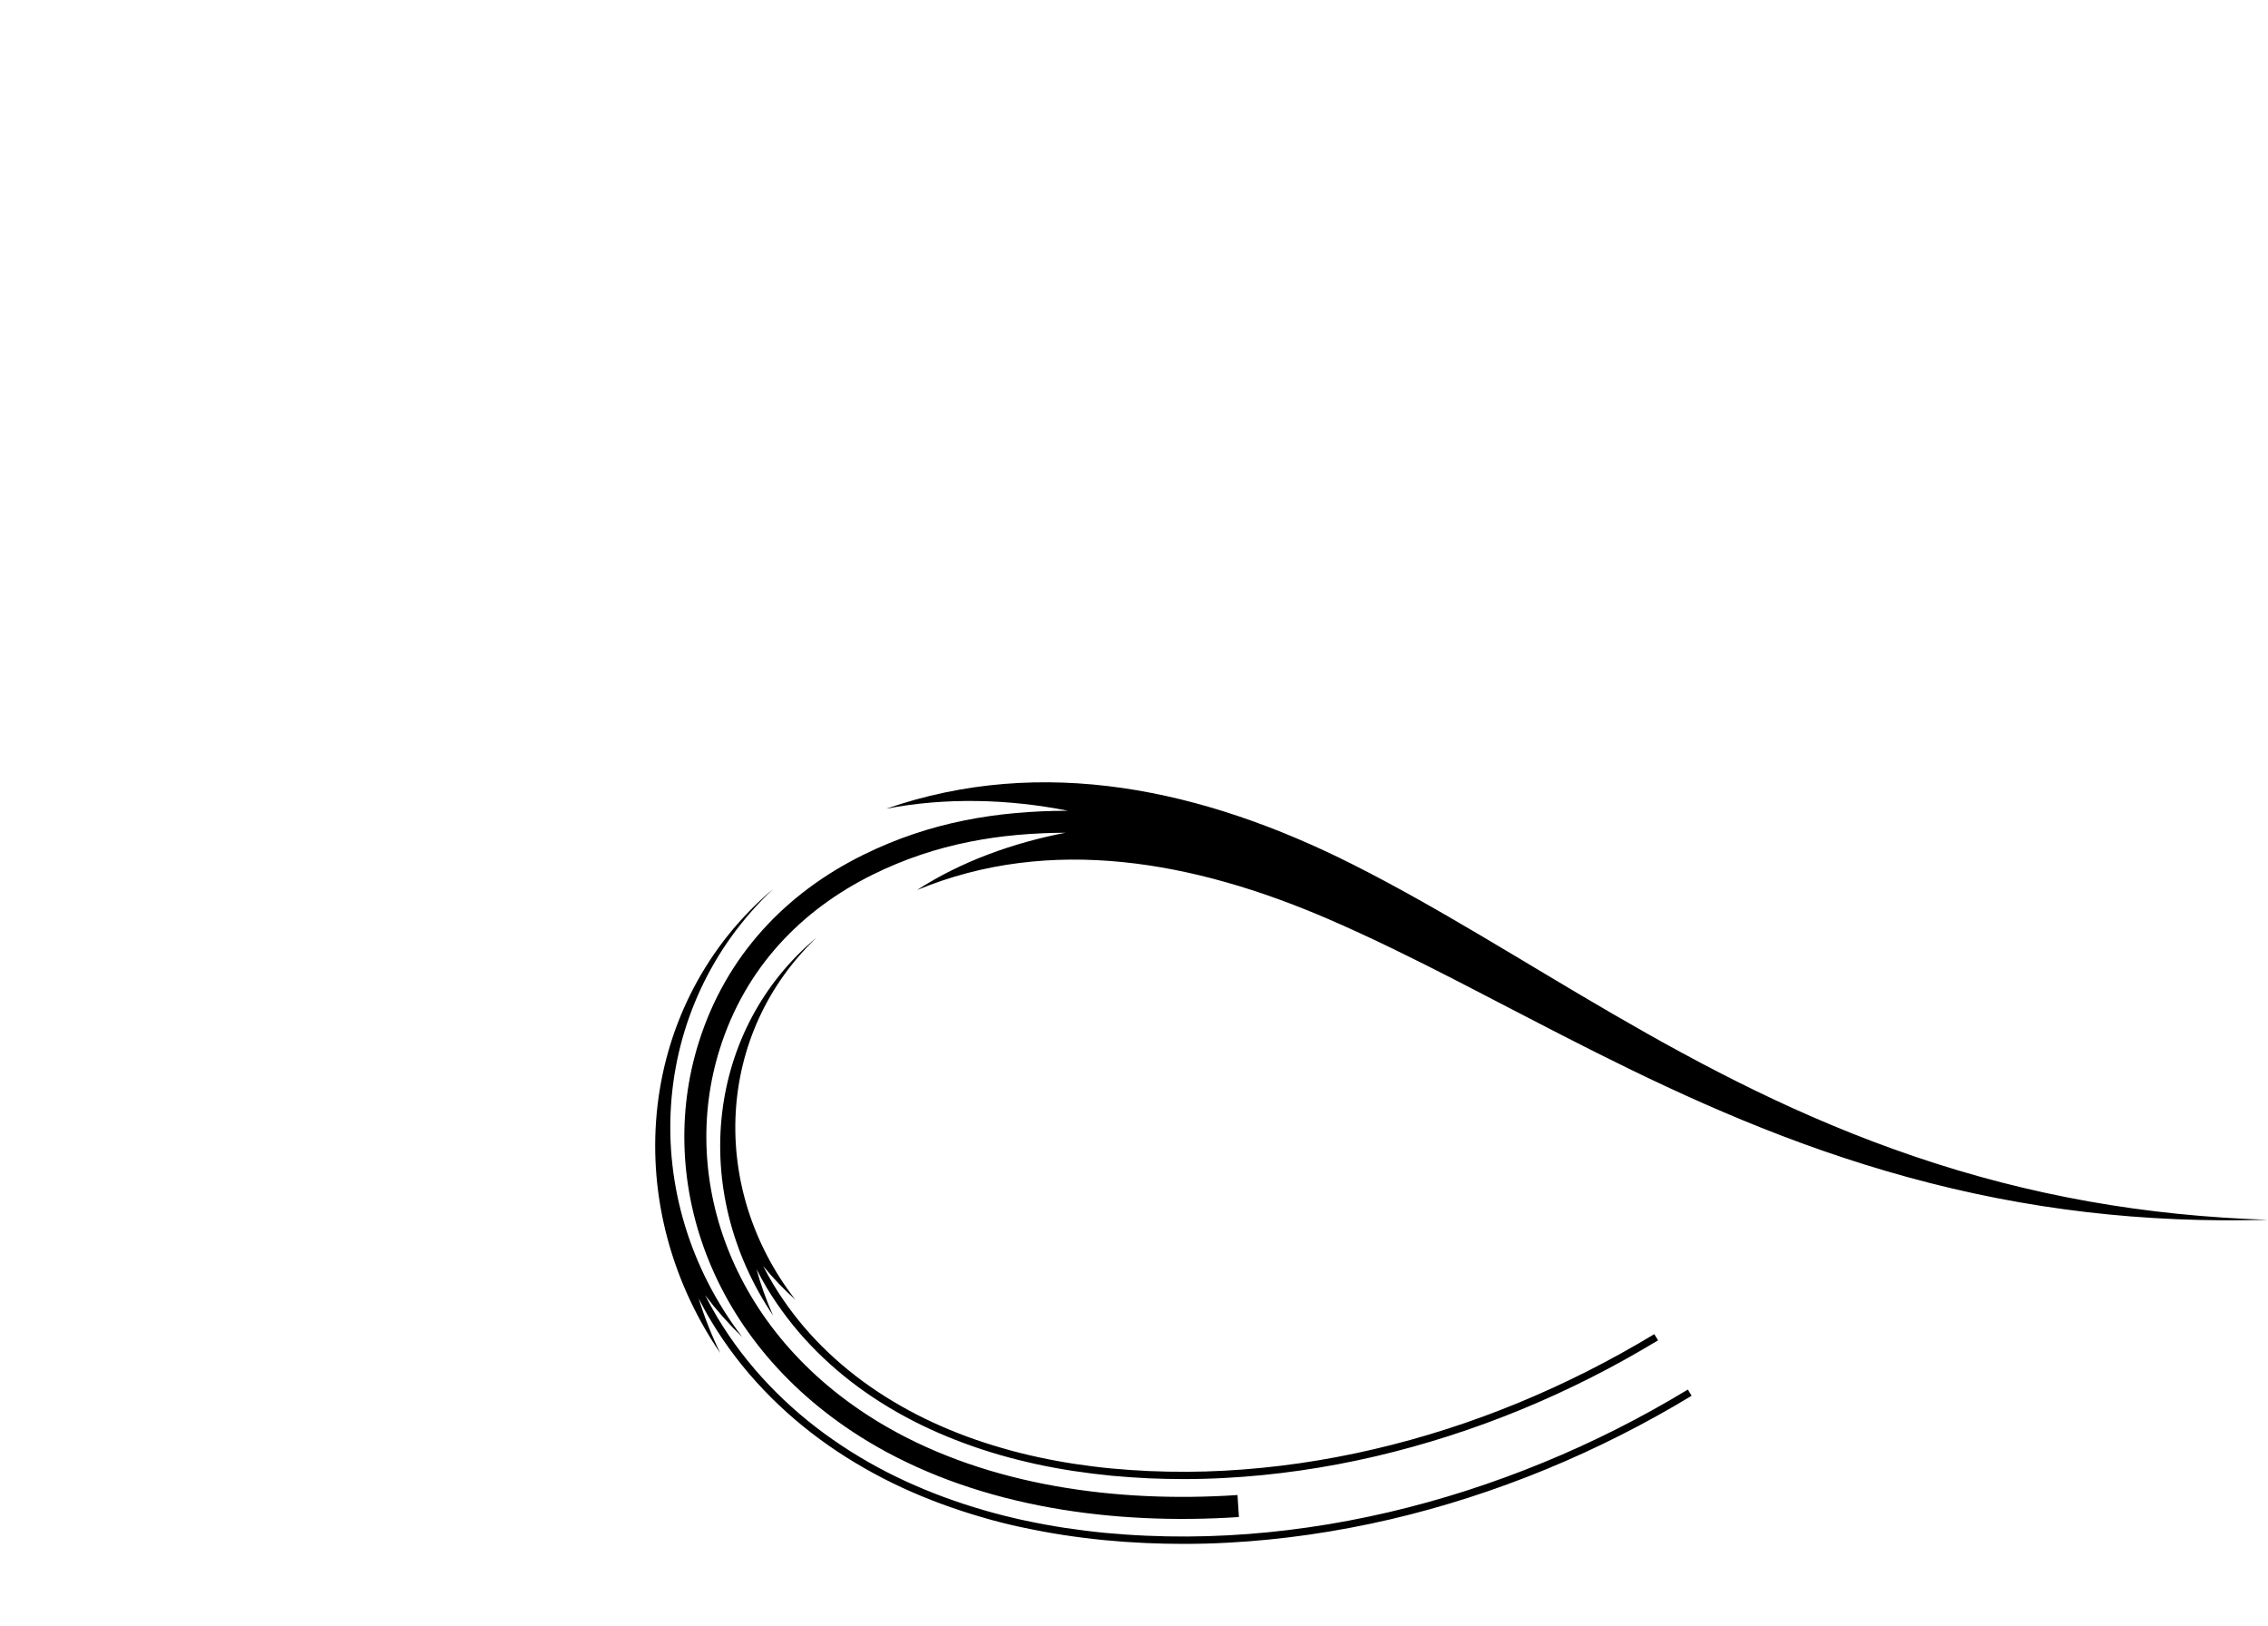
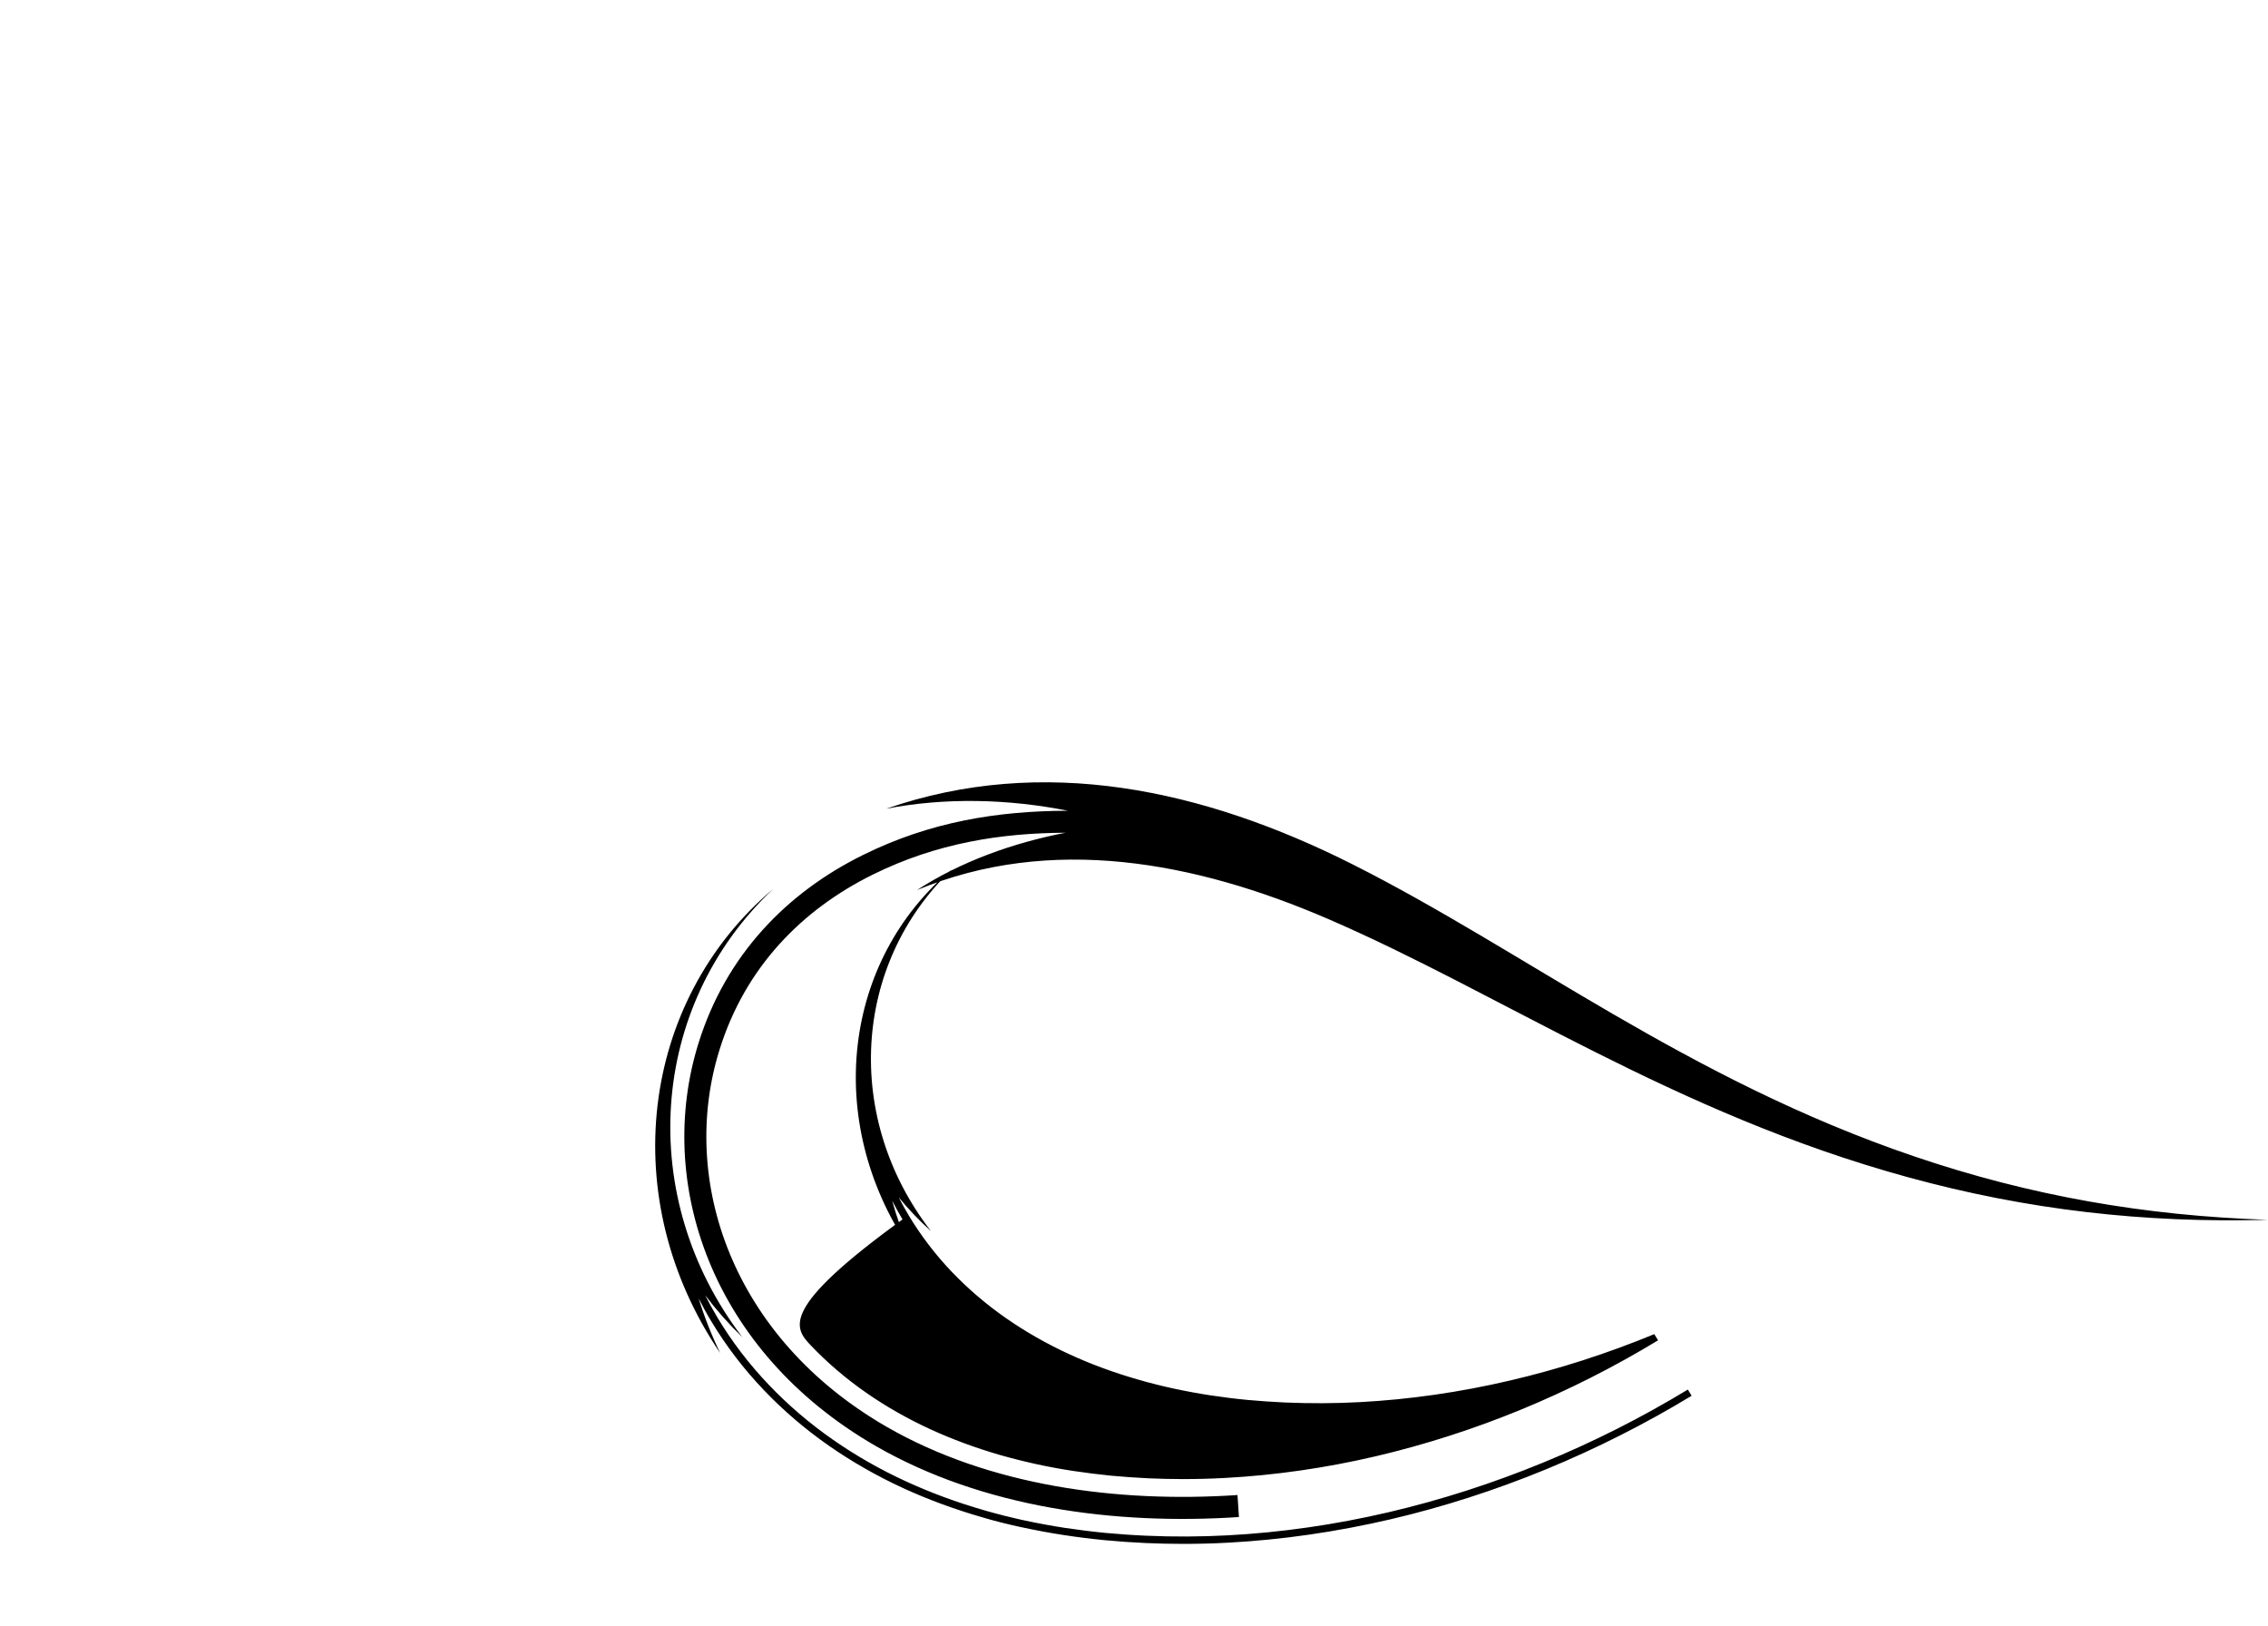
<svg xmlns="http://www.w3.org/2000/svg" version="1.1" id="Layer_1" x="0px" y="0px" viewBox="0 0 3000 2150" style="enable-background:new 0 0 3000 2150;" xml:space="preserve">
-   <path d="M2232.6,1837.7l5,8.2c-61.5,37.3-126.3,70-192.6,97.3c-67.1,27.6-136.3,49.9-205.7,66.1c-71.6,16.7-143.8,27.1-214.6,30.9  c-19.8,1.1-39.8,1.6-59.9,1.6c-16.3,0-32.7-0.4-49-1.1c-18.3-0.8-36.7-2.1-54.5-3.8c-18.5-1.8-36.8-4.1-54.4-6.8  c-17.7-2.7-35.9-6.1-54.2-10c-1.6-0.4-3.1-0.7-4.7-1c-2.9-0.6-5.9-1.3-8.9-2l-13.3-3.2l-13.4-3.5c-3-0.8-6-1.6-8.8-2.5  c-1.5-0.4-3-0.9-4.5-1.3c-36.7-10.6-71.9-23.6-104.6-38.6c-34.7-16-67.6-34.8-97.8-55.8c-31.6-22-60.6-46.8-86.4-73.9  c-26.5-27.7-49.9-58.3-69.6-91.1c-5.8-9.6-11.3-19.7-16.6-30.1c7.6,24.6,17.1,48.8,28.6,72.4c-138.1-203.1-106.6-464.9,70.3-614.1  c-165.5,155.6-181.8,408.7-41,593.1c-17.6-17-34.1-35.6-49.3-55.6c5.2,10.2,10.6,20,16.2,29.4c19.3,32.2,42.3,62.2,68.3,89.4  c25.4,26.6,53.9,51,85,72.6c29.7,20.7,62.1,39.2,96.3,54.9c32.2,14.8,67,27.7,103.2,38.1c1.5,0.4,3,0.8,4.5,1.3  c2.8,0.8,5.8,1.6,8.7,2.4l13.3,3.5l13.3,3.2c2.9,0.7,5.8,1.3,8.6,2c1.6,0.3,3.1,0.7,4.7,1c18.1,3.9,36.1,7.2,53.5,9.9  c17.5,2.6,35.6,4.9,53.9,6.7c17.6,1.6,35.8,2.9,54,3.7c36,1.6,72.3,1.4,107.9-0.5c70.2-3.7,141.9-14,212.9-30.6  c68.9-16.1,137.6-38.2,204.2-65.6C2107.2,1907.3,2171.6,1874.7,2232.6,1837.7z M1072.5,1779.3c21.8,22.9,46.5,44,73.4,62.7  c26,18.1,54.5,34.3,84.7,48.2c28.8,13.2,59.8,24.7,92.4,34.1c1.4,0.4,2.9,0.8,4.3,1.2c2.5,0.7,5,1.4,7.6,2.1l12,3.1l12,2.9  c2.6,0.6,5.3,1.2,7.8,1.8c1.4,0.3,2.9,0.6,4.4,1c16.6,3.6,33.1,6.6,49,9c16,2.4,32.7,4.5,49.6,6.2c16.3,1.5,33.2,2.7,50.1,3.5  c15,0.6,30.1,1,45.2,1c18.6,0,37.1-0.5,55.4-1.5c65.7-3.5,132.9-13.1,199.5-28.7c64.9-15.2,129.7-36,192.6-61.9  c62.2-25.6,123-56.4,180.7-91.4l-5-8.2c-57.3,34.7-117.6,65.2-179.4,90.7c-62.3,25.7-126.6,46.4-191.1,61.4  c-66.1,15.5-132.7,25-197.9,28.5c-32.9,1.8-66.4,1.9-99.6,0.5c-16.7-0.8-33.4-1.9-49.6-3.4c-16.7-1.6-33.2-3.7-49.1-6.1  c-15.7-2.4-32-5.4-48.3-8.9c-1.5-0.3-2.9-0.6-4.4-1c-2.5-0.5-5.1-1.1-7.6-1.7l-11.9-2.9l-11.9-3.1c-2.5-0.7-5-1.4-7.4-2.1  c-1.4-0.4-2.9-0.8-4.3-1.2c-32.1-9.2-62.7-20.5-91-33.6c-29.6-13.6-57.6-29.6-83.2-47.4c-26.3-18.3-50.5-39-71.9-61.4  c-21.6-22.6-40.7-47.6-56.8-74.3c-4.6-7.7-9.1-15.8-13.4-24.2c13.2,16.2,27.5,31,42.6,44.6c-114.9-148.5-104.7-352.3,28.4-479.1  c-144.9,120.6-169.9,333.4-57.8,500.1c-9-20.2-16.3-40.7-21.9-61.3c4.4,8.6,9,17,13.7,24.9  C1030.9,1730.6,1050.4,1756.2,1072.5,1779.3z M2531.7,1529.2c-299.8-101.9-514.4-271.1-742-385.8  c-198.5-100.1-410.5-145.5-617.3-73.9c78.1-15,161-13,240.2,2.7c-93.6,0.3-182,14.6-270.6,58.3c-102.3,50.4-181.8,133.3-217.9,248.6  c-57.9,184.5,16.4,407.5,234,533.1c141.6,81.6,316.4,105,480.7,94.1l-1.9-29.1c-158.3,10.5-327.7-11.7-464.2-90.3  c-204.6-118-275-326.4-220.8-499.1c33.7-107.8,107.9-184.3,202.5-231.1c84.9-42,169.9-55,255-55.4c-69.5,13.4-138.6,38.2-196.4,75.8  c176.9-73.5,367.3-37.8,543.2,38c228.7,98.6,458,256.9,766.9,341.6c158.3,43.5,313.2,61,476.7,56.5  C2837.7,1607.9,2685.7,1581.6,2531.7,1529.2z" />
+   <path d="M2232.6,1837.7l5,8.2c-61.5,37.3-126.3,70-192.6,97.3c-67.1,27.6-136.3,49.9-205.7,66.1c-71.6,16.7-143.8,27.1-214.6,30.9  c-19.8,1.1-39.8,1.6-59.9,1.6c-16.3,0-32.7-0.4-49-1.1c-18.3-0.8-36.7-2.1-54.5-3.8c-18.5-1.8-36.8-4.1-54.4-6.8  c-17.7-2.7-35.9-6.1-54.2-10c-1.6-0.4-3.1-0.7-4.7-1c-2.9-0.6-5.9-1.3-8.9-2l-13.3-3.2l-13.4-3.5c-3-0.8-6-1.6-8.8-2.5  c-1.5-0.4-3-0.9-4.5-1.3c-36.7-10.6-71.9-23.6-104.6-38.6c-34.7-16-67.6-34.8-97.8-55.8c-31.6-22-60.6-46.8-86.4-73.9  c-26.5-27.7-49.9-58.3-69.6-91.1c-5.8-9.6-11.3-19.7-16.6-30.1c7.6,24.6,17.1,48.8,28.6,72.4c-138.1-203.1-106.6-464.9,70.3-614.1  c-165.5,155.6-181.8,408.7-41,593.1c-17.6-17-34.1-35.6-49.3-55.6c5.2,10.2,10.6,20,16.2,29.4c19.3,32.2,42.3,62.2,68.3,89.4  c25.4,26.6,53.9,51,85,72.6c29.7,20.7,62.1,39.2,96.3,54.9c32.2,14.8,67,27.7,103.2,38.1c1.5,0.4,3,0.8,4.5,1.3  c2.8,0.8,5.8,1.6,8.7,2.4l13.3,3.5l13.3,3.2c2.9,0.7,5.8,1.3,8.6,2c1.6,0.3,3.1,0.7,4.7,1c18.1,3.9,36.1,7.2,53.5,9.9  c17.5,2.6,35.6,4.9,53.9,6.7c17.6,1.6,35.8,2.9,54,3.7c36,1.6,72.3,1.4,107.9-0.5c70.2-3.7,141.9-14,212.9-30.6  c68.9-16.1,137.6-38.2,204.2-65.6C2107.2,1907.3,2171.6,1874.7,2232.6,1837.7z M1072.5,1779.3c21.8,22.9,46.5,44,73.4,62.7  c26,18.1,54.5,34.3,84.7,48.2c28.8,13.2,59.8,24.7,92.4,34.1c1.4,0.4,2.9,0.8,4.3,1.2c2.5,0.7,5,1.4,7.6,2.1l12,3.1l12,2.9  c2.6,0.6,5.3,1.2,7.8,1.8c1.4,0.3,2.9,0.6,4.4,1c16.6,3.6,33.1,6.6,49,9c16,2.4,32.7,4.5,49.6,6.2c16.3,1.5,33.2,2.7,50.1,3.5  c15,0.6,30.1,1,45.2,1c18.6,0,37.1-0.5,55.4-1.5c65.7-3.5,132.9-13.1,199.5-28.7c64.9-15.2,129.7-36,192.6-61.9  c62.2-25.6,123-56.4,180.7-91.4l-5-8.2c-62.3,25.7-126.6,46.4-191.1,61.4  c-66.1,15.5-132.7,25-197.9,28.5c-32.9,1.8-66.4,1.9-99.6,0.5c-16.7-0.8-33.4-1.9-49.6-3.4c-16.7-1.6-33.2-3.7-49.1-6.1  c-15.7-2.4-32-5.4-48.3-8.9c-1.5-0.3-2.9-0.6-4.4-1c-2.5-0.5-5.1-1.1-7.6-1.7l-11.9-2.9l-11.9-3.1c-2.5-0.7-5-1.4-7.4-2.1  c-1.4-0.4-2.9-0.8-4.3-1.2c-32.1-9.2-62.7-20.5-91-33.6c-29.6-13.6-57.6-29.6-83.2-47.4c-26.3-18.3-50.5-39-71.9-61.4  c-21.6-22.6-40.7-47.6-56.8-74.3c-4.6-7.7-9.1-15.8-13.4-24.2c13.2,16.2,27.5,31,42.6,44.6c-114.9-148.5-104.7-352.3,28.4-479.1  c-144.9,120.6-169.9,333.4-57.8,500.1c-9-20.2-16.3-40.7-21.9-61.3c4.4,8.6,9,17,13.7,24.9  C1030.9,1730.6,1050.4,1756.2,1072.5,1779.3z M2531.7,1529.2c-299.8-101.9-514.4-271.1-742-385.8  c-198.5-100.1-410.5-145.5-617.3-73.9c78.1-15,161-13,240.2,2.7c-93.6,0.3-182,14.6-270.6,58.3c-102.3,50.4-181.8,133.3-217.9,248.6  c-57.9,184.5,16.4,407.5,234,533.1c141.6,81.6,316.4,105,480.7,94.1l-1.9-29.1c-158.3,10.5-327.7-11.7-464.2-90.3  c-204.6-118-275-326.4-220.8-499.1c33.7-107.8,107.9-184.3,202.5-231.1c84.9-42,169.9-55,255-55.4c-69.5,13.4-138.6,38.2-196.4,75.8  c176.9-73.5,367.3-37.8,543.2,38c228.7,98.6,458,256.9,766.9,341.6c158.3,43.5,313.2,61,476.7,56.5  C2837.7,1607.9,2685.7,1581.6,2531.7,1529.2z" />
</svg>